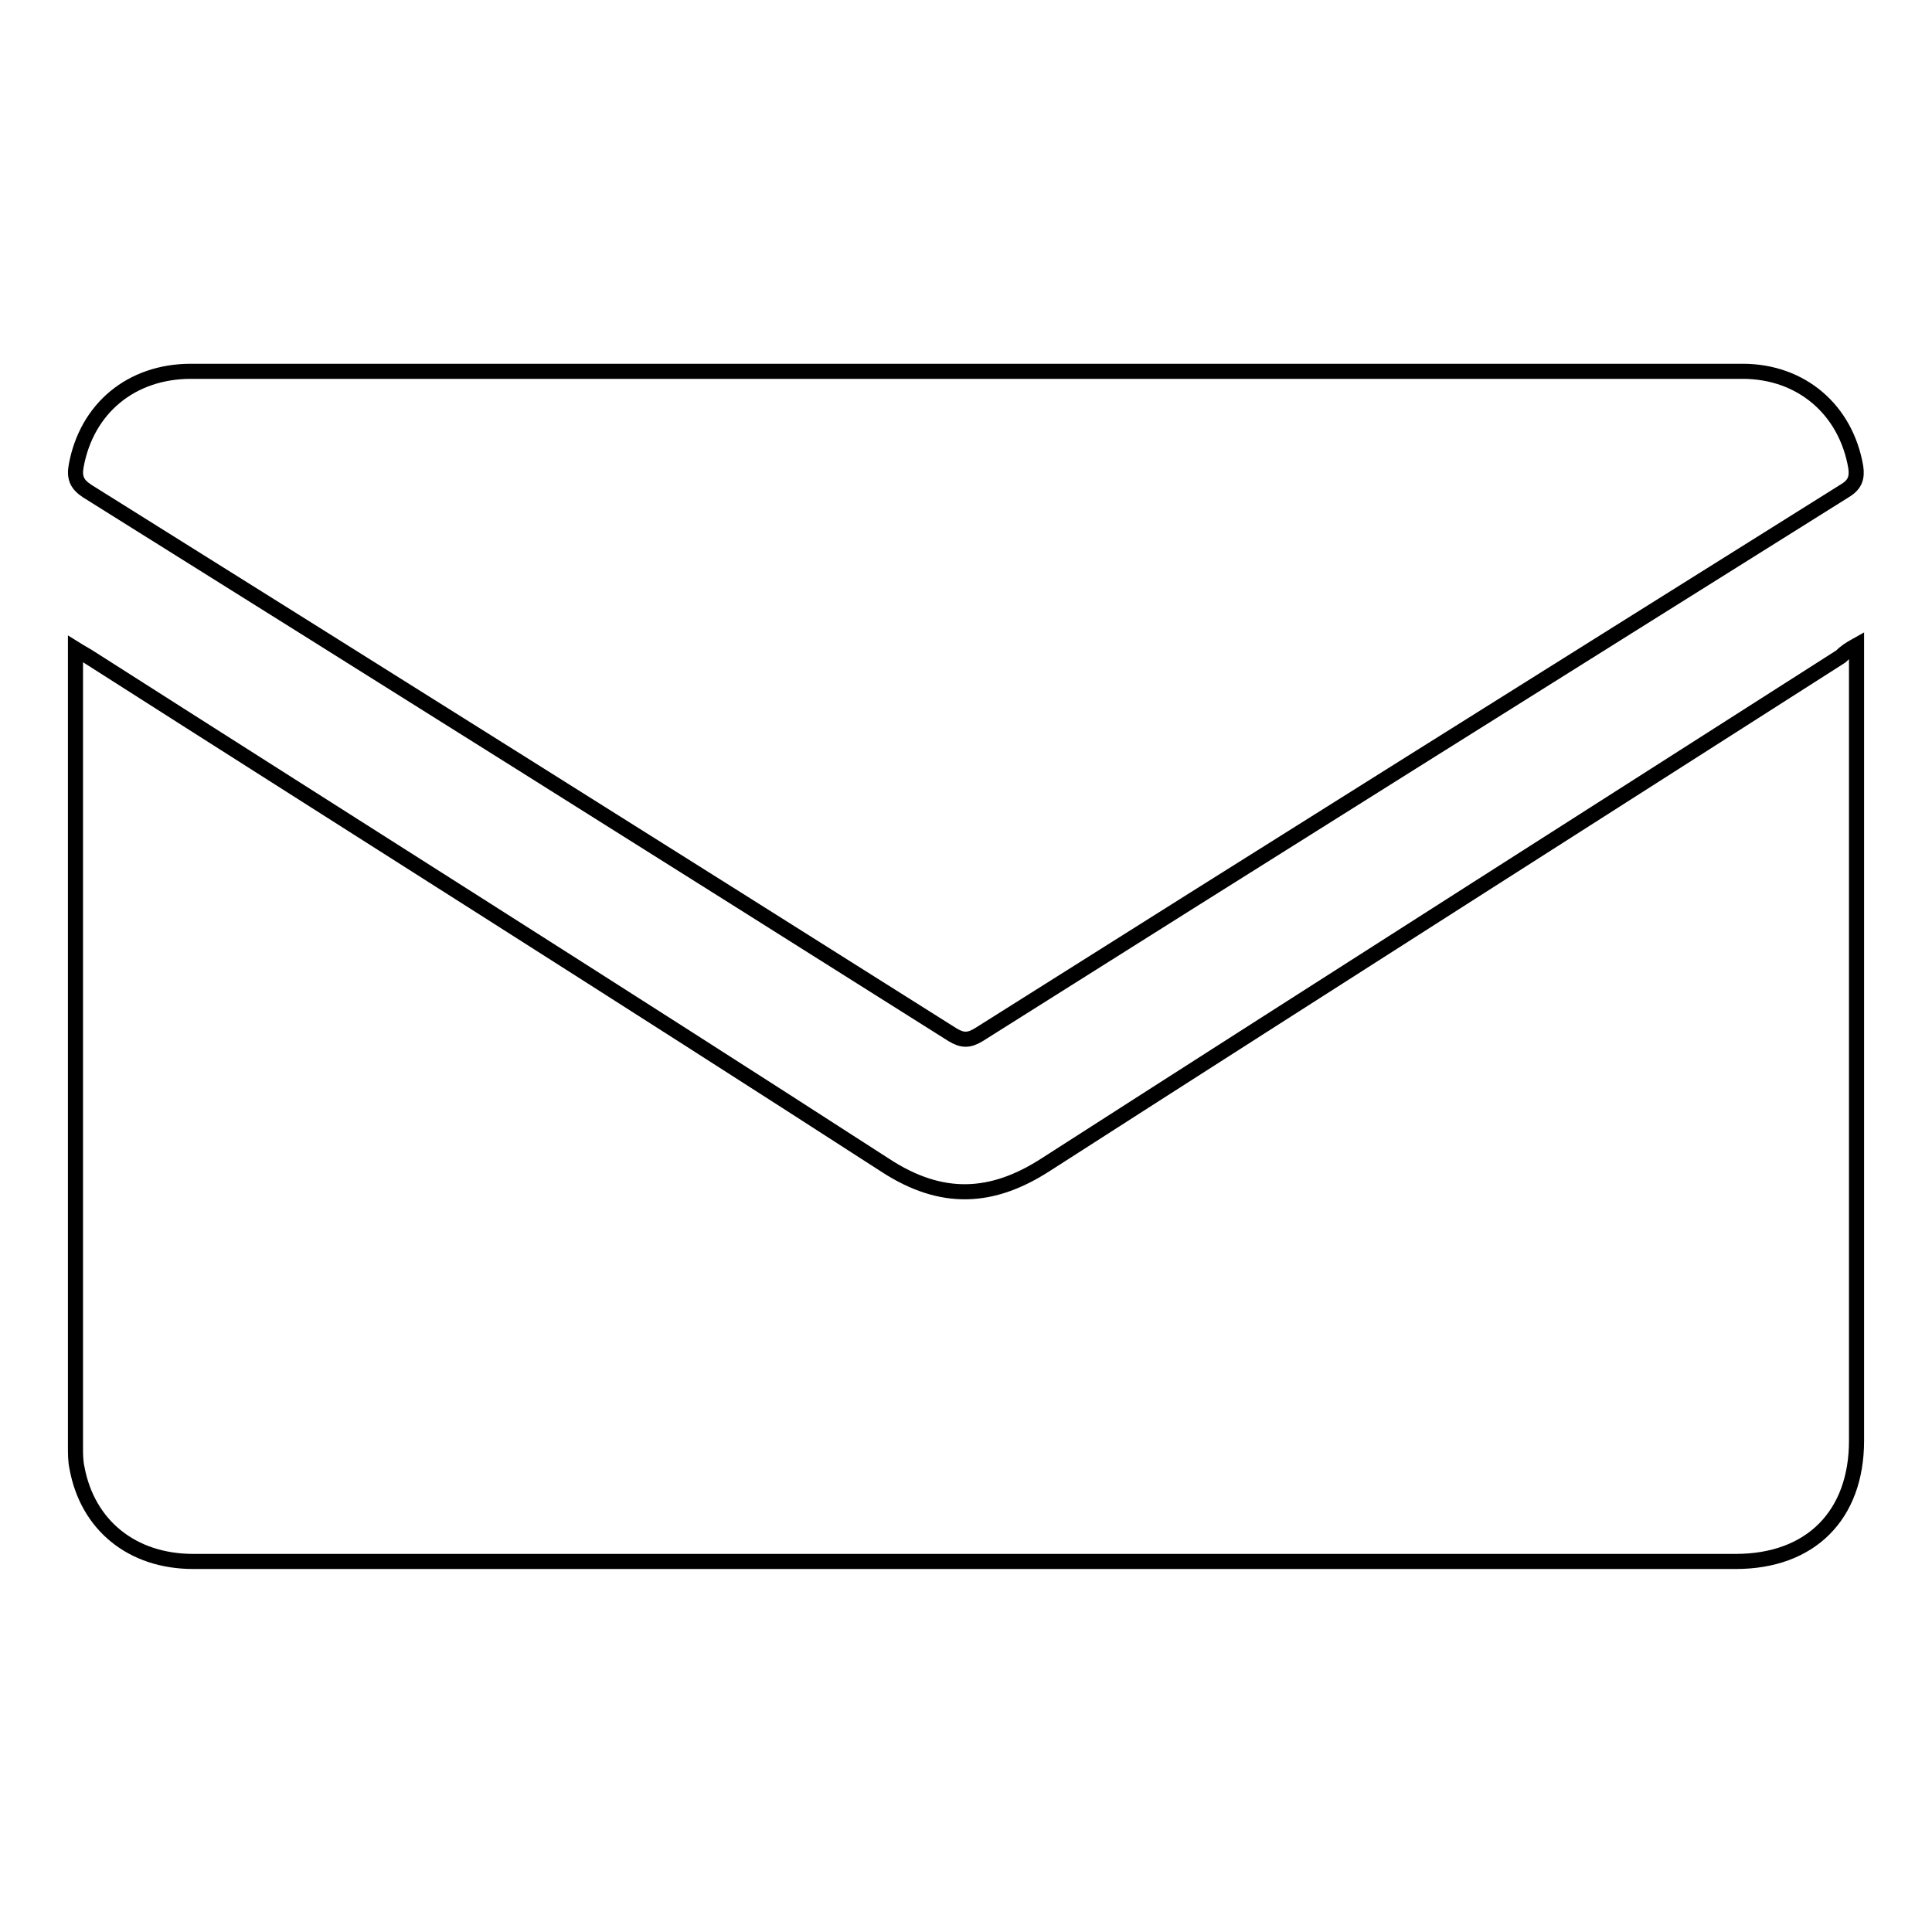
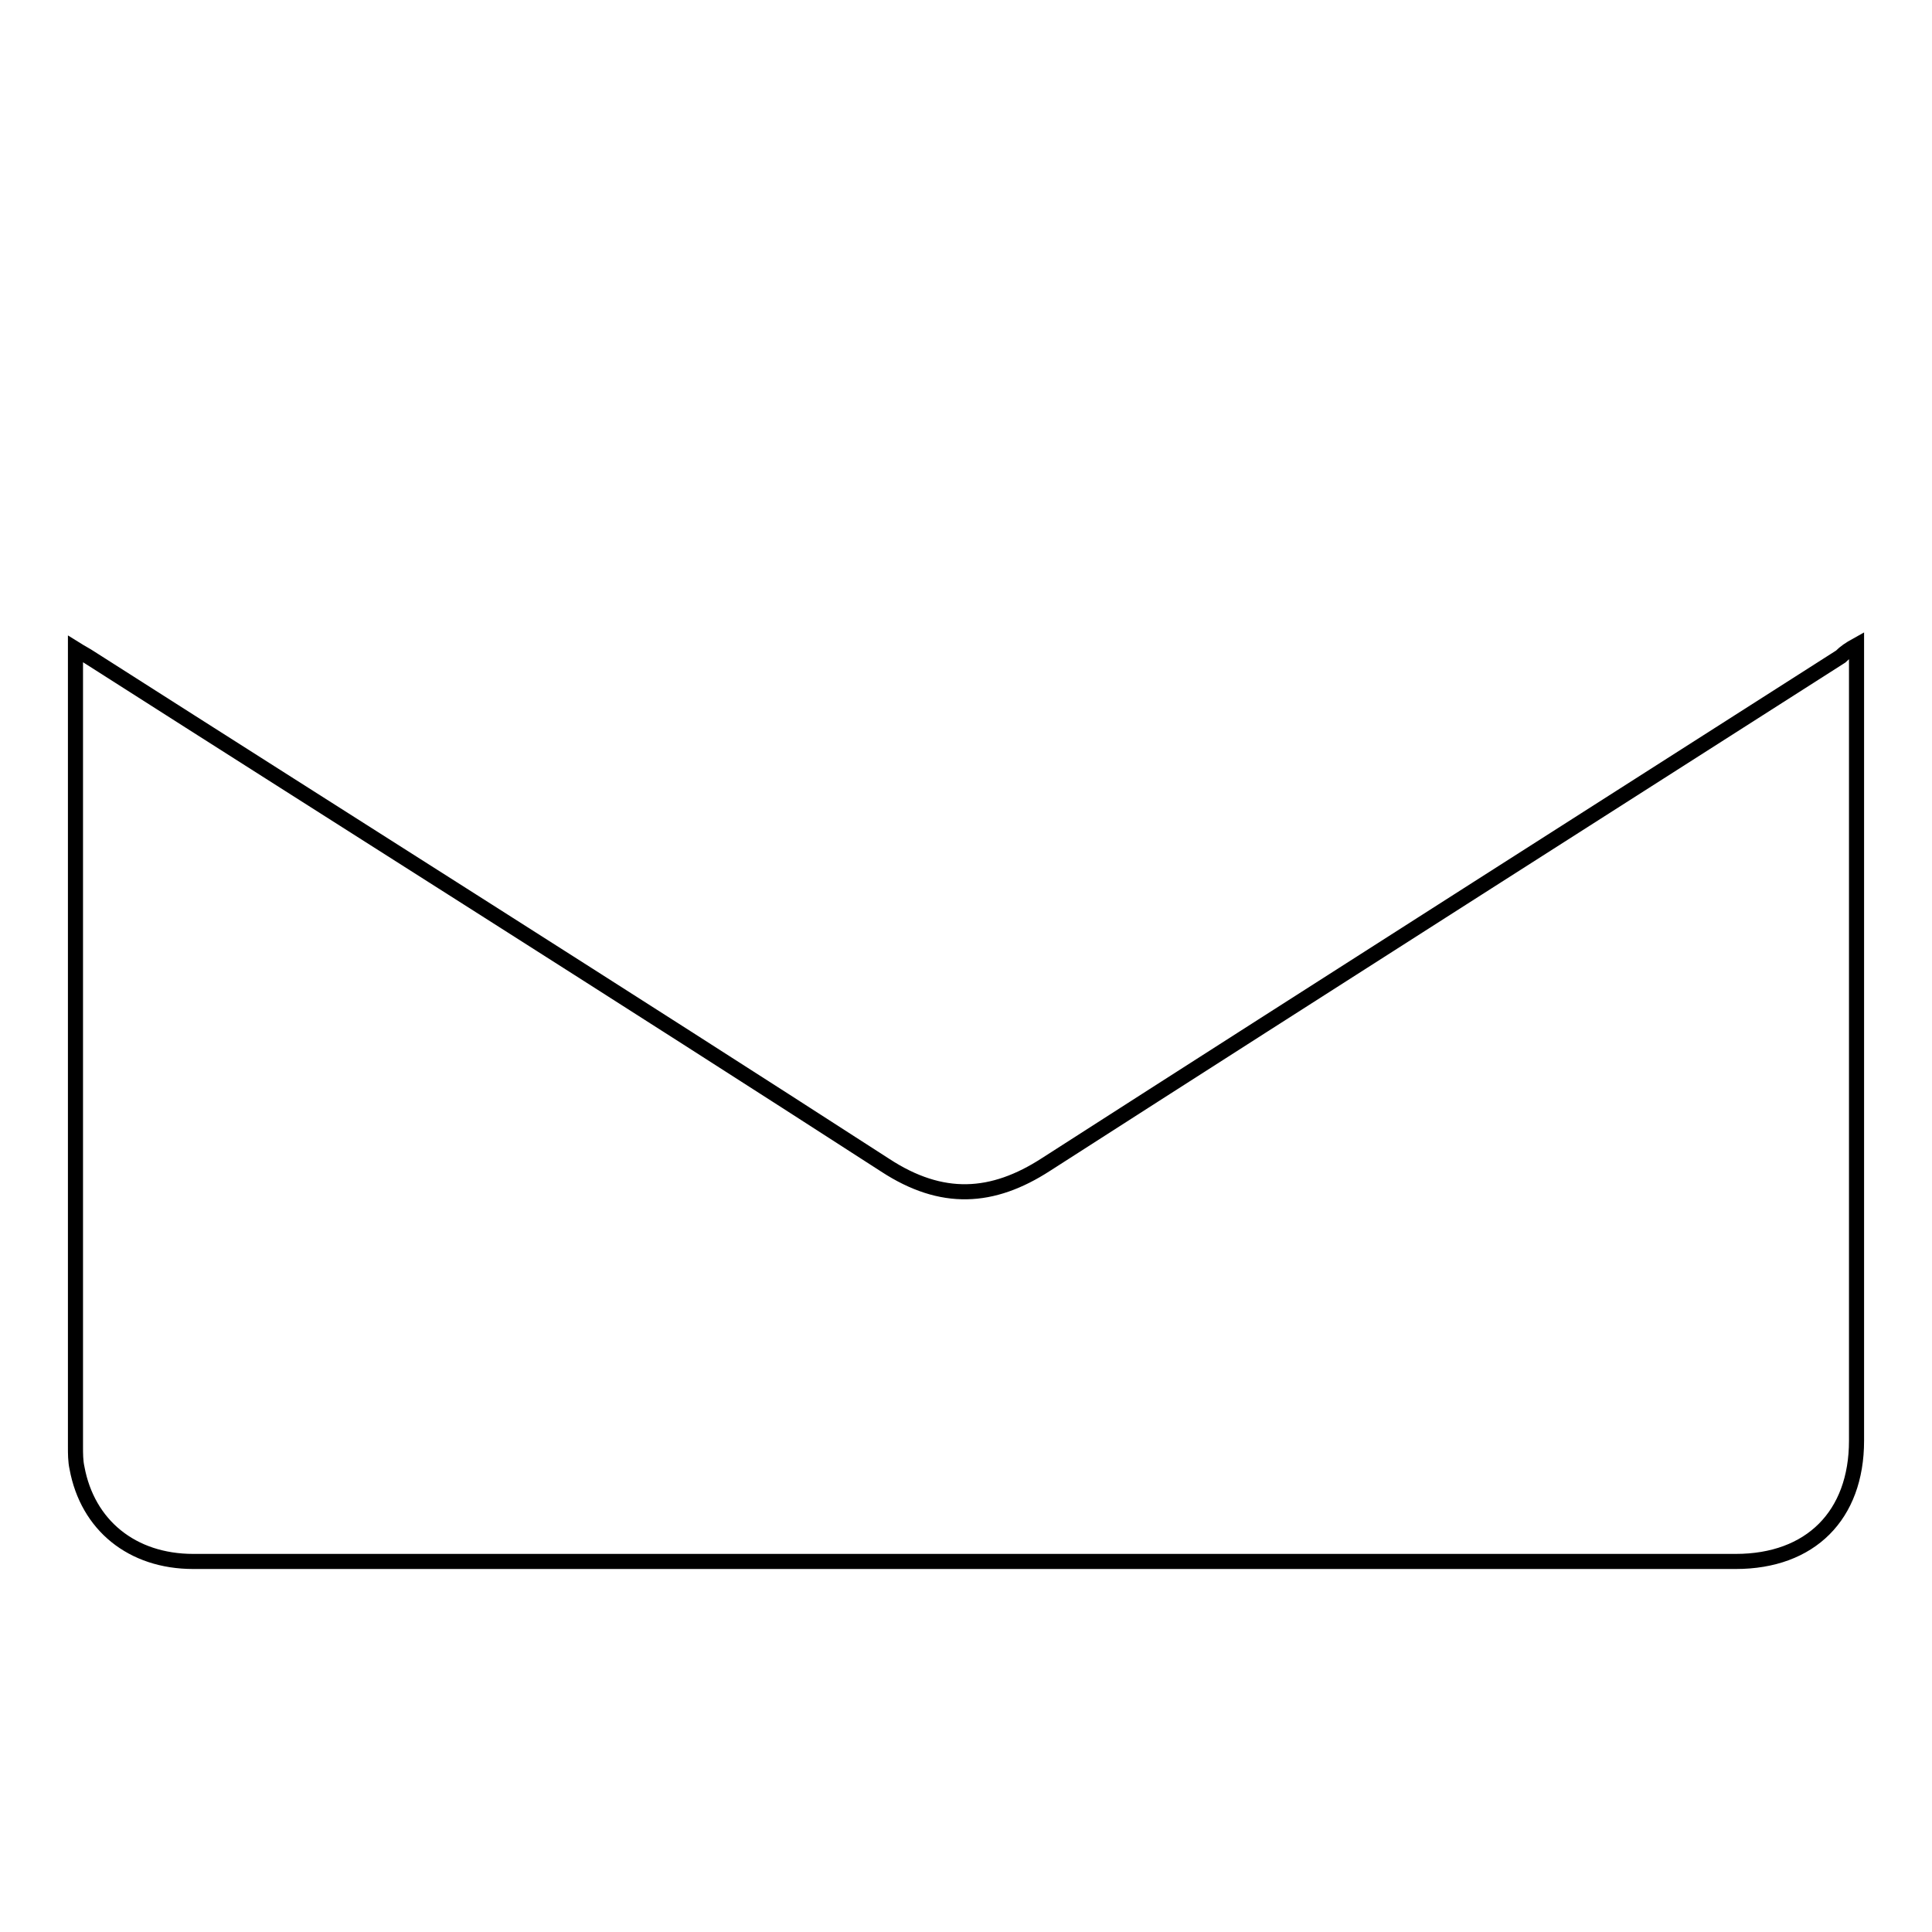
<svg xmlns="http://www.w3.org/2000/svg" version="1.1" x="0px" y="0px" viewBox="0 0 256 256" enable-background="new 0 0 256 256" xml:space="preserve">
  <g>
    <g>
      <path stroke-width="2" fill-opacity="0" stroke="#000000" d="M246,85.5c0,1,0,1.7,0,2.4c0,34.3,0,68.6,0,103c0,9.9-6.1,16-16,16c-68.1,0-136.3,0-204.4,0c-8.1,0-14-4.8-15.4-12.4c-0.2-0.9-0.2-1.9-0.2-2.8c0-34.6,0-69.3,0-103.9c0-0.5,0-1,0-1.8c0.8,0.5,1.4,0.8,2,1.2c35.1,22.4,70.3,44.6,105.3,67.2c7.5,4.9,14.2,4.5,21.3-0.1c19-12.2,38.1-24.4,57.2-36.6c16-10.2,32.1-20.5,48.1-30.7C244.5,86.4,245.1,86,246,85.5z" />
-       <path stroke-width="2" fill-opacity="0" stroke="#000000" d="M127.9,49.2c34.3,0,68.6,0,103,0c7.8,0,13.7,5.1,15,12.7c0.2,1.4-0.1,2.3-1.4,3.1c-38.3,24-76.6,48-114.8,72.1c-1.3,0.8-2.2,0.8-3.5,0C88,113,49.8,89,11.6,65.1c-1.4-0.9-1.8-1.8-1.5-3.4c1.4-7.6,7.3-12.5,15.2-12.5C59.5,49.2,93.7,49.2,127.9,49.2z" />
    </g>
  </g>
</svg>